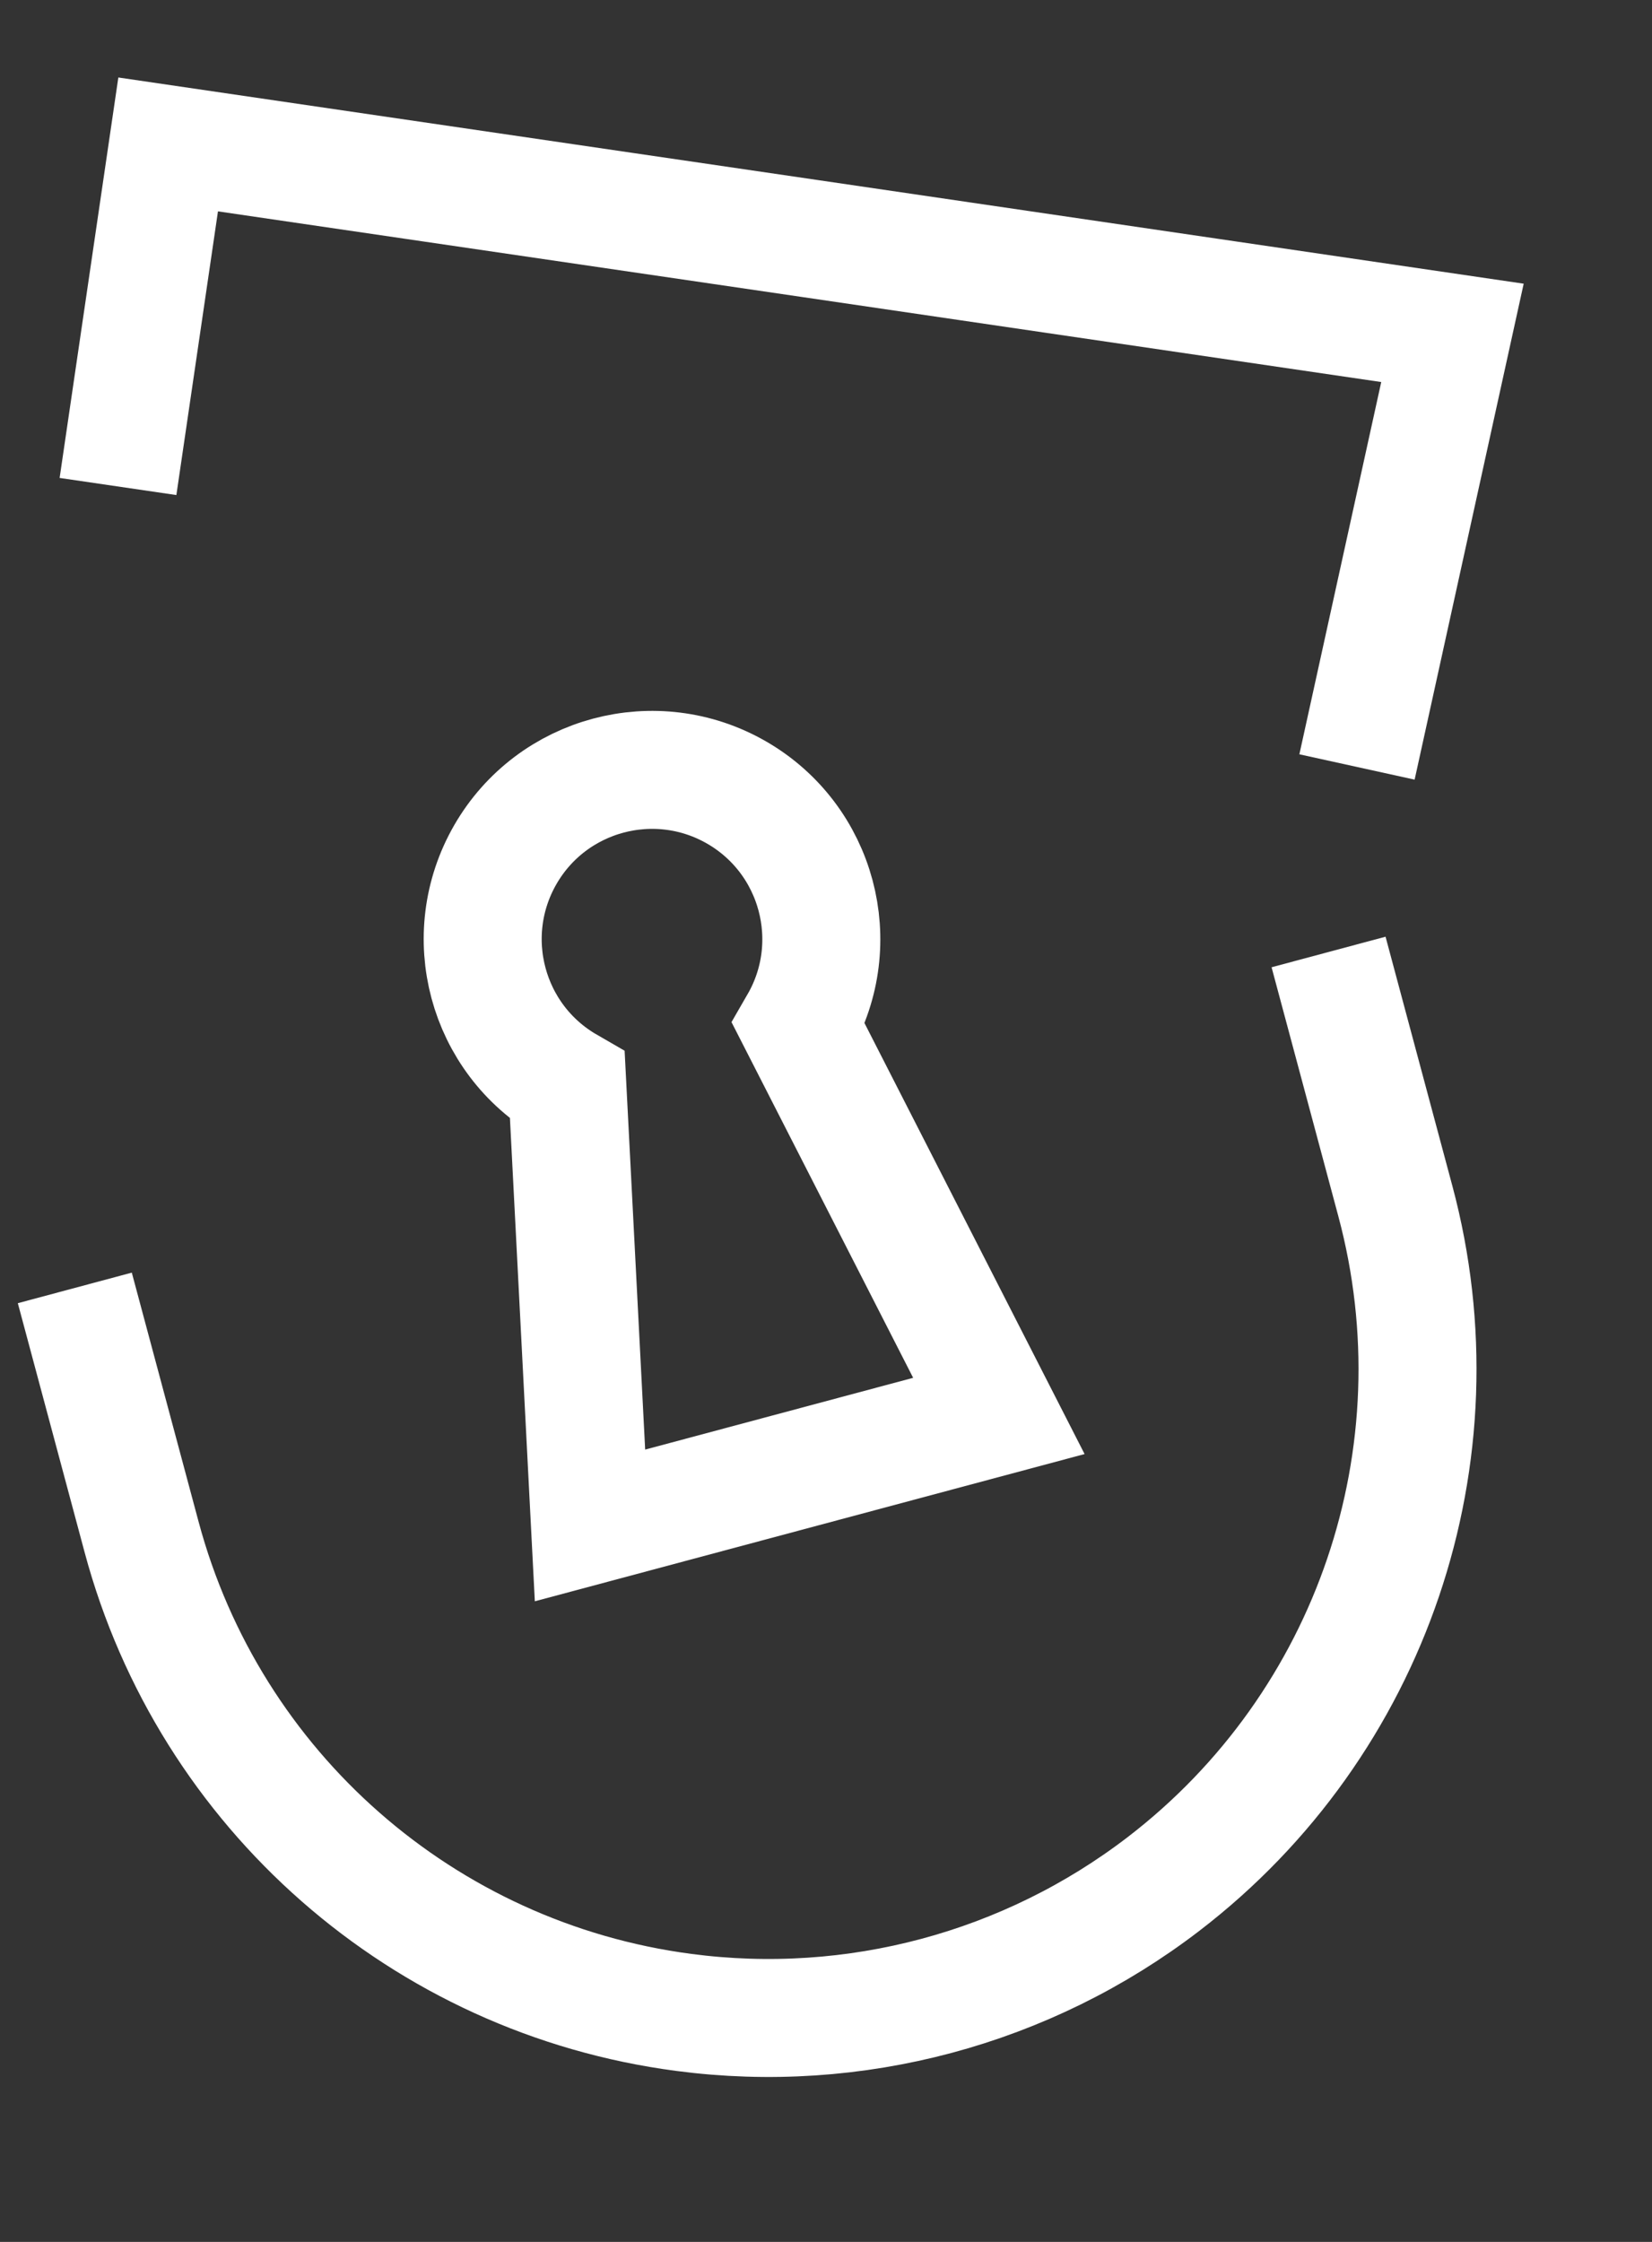
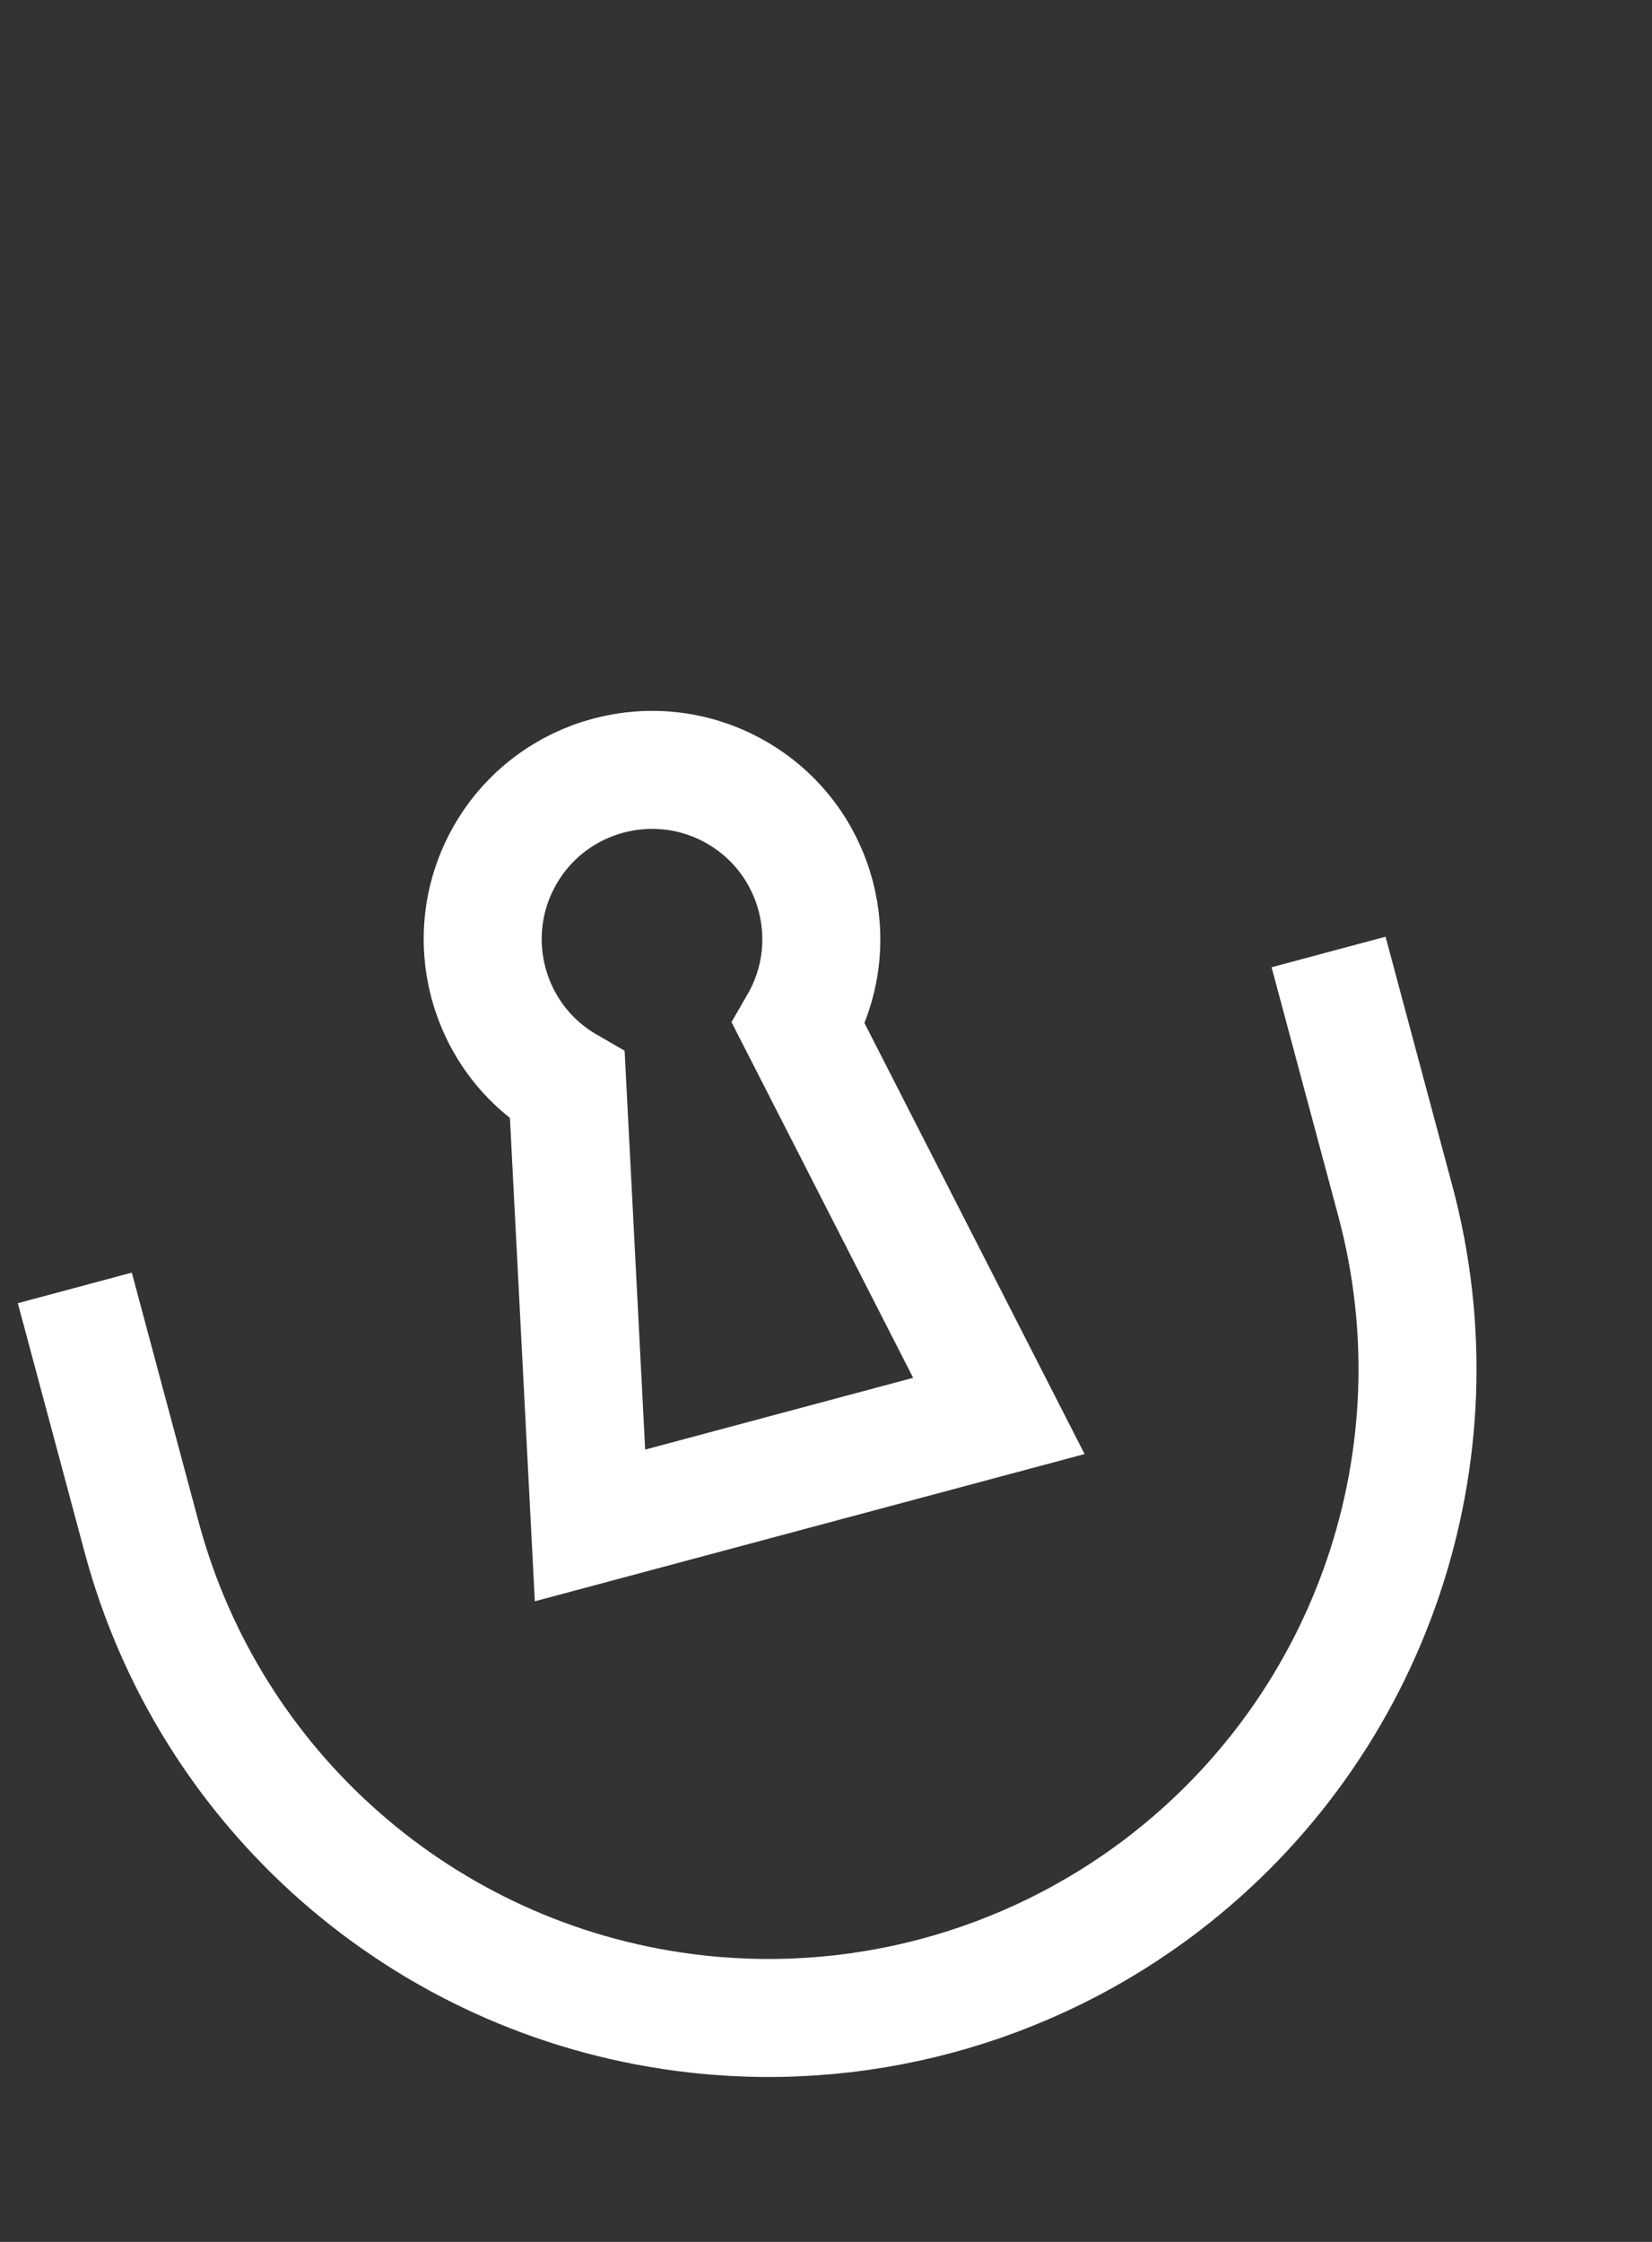
<svg xmlns="http://www.w3.org/2000/svg" width="14" height="19" viewBox="0 0 14 19" fill="none">
  <rect x="0" y="0" width="14" height="19" fill="#333333" stroke="none" />
  <path d="M0.634 10.915L1.2 13.026C1.776 15.175 3.589 16.765 5.794 17.055V17.055C7.24 17.246 8.704 16.854 9.861 15.966V15.966C11.626 14.611 12.401 12.328 11.825 10.179L11.259 8.068" stroke="white" />
-   <path d="M1 4.123L1.425 1.224L6.867 2.022L12.309 2.821L11.5 6.5" stroke="white" />
  <path d="M6.768 8.677C7.164 7.991 6.929 7.113 6.243 6.717C5.557 6.321 4.679 6.556 4.283 7.242C3.887 7.929 4.122 8.806 4.808 9.202L5 12.928L8.465 12L6.768 8.677Z" stroke="white" />
</svg>